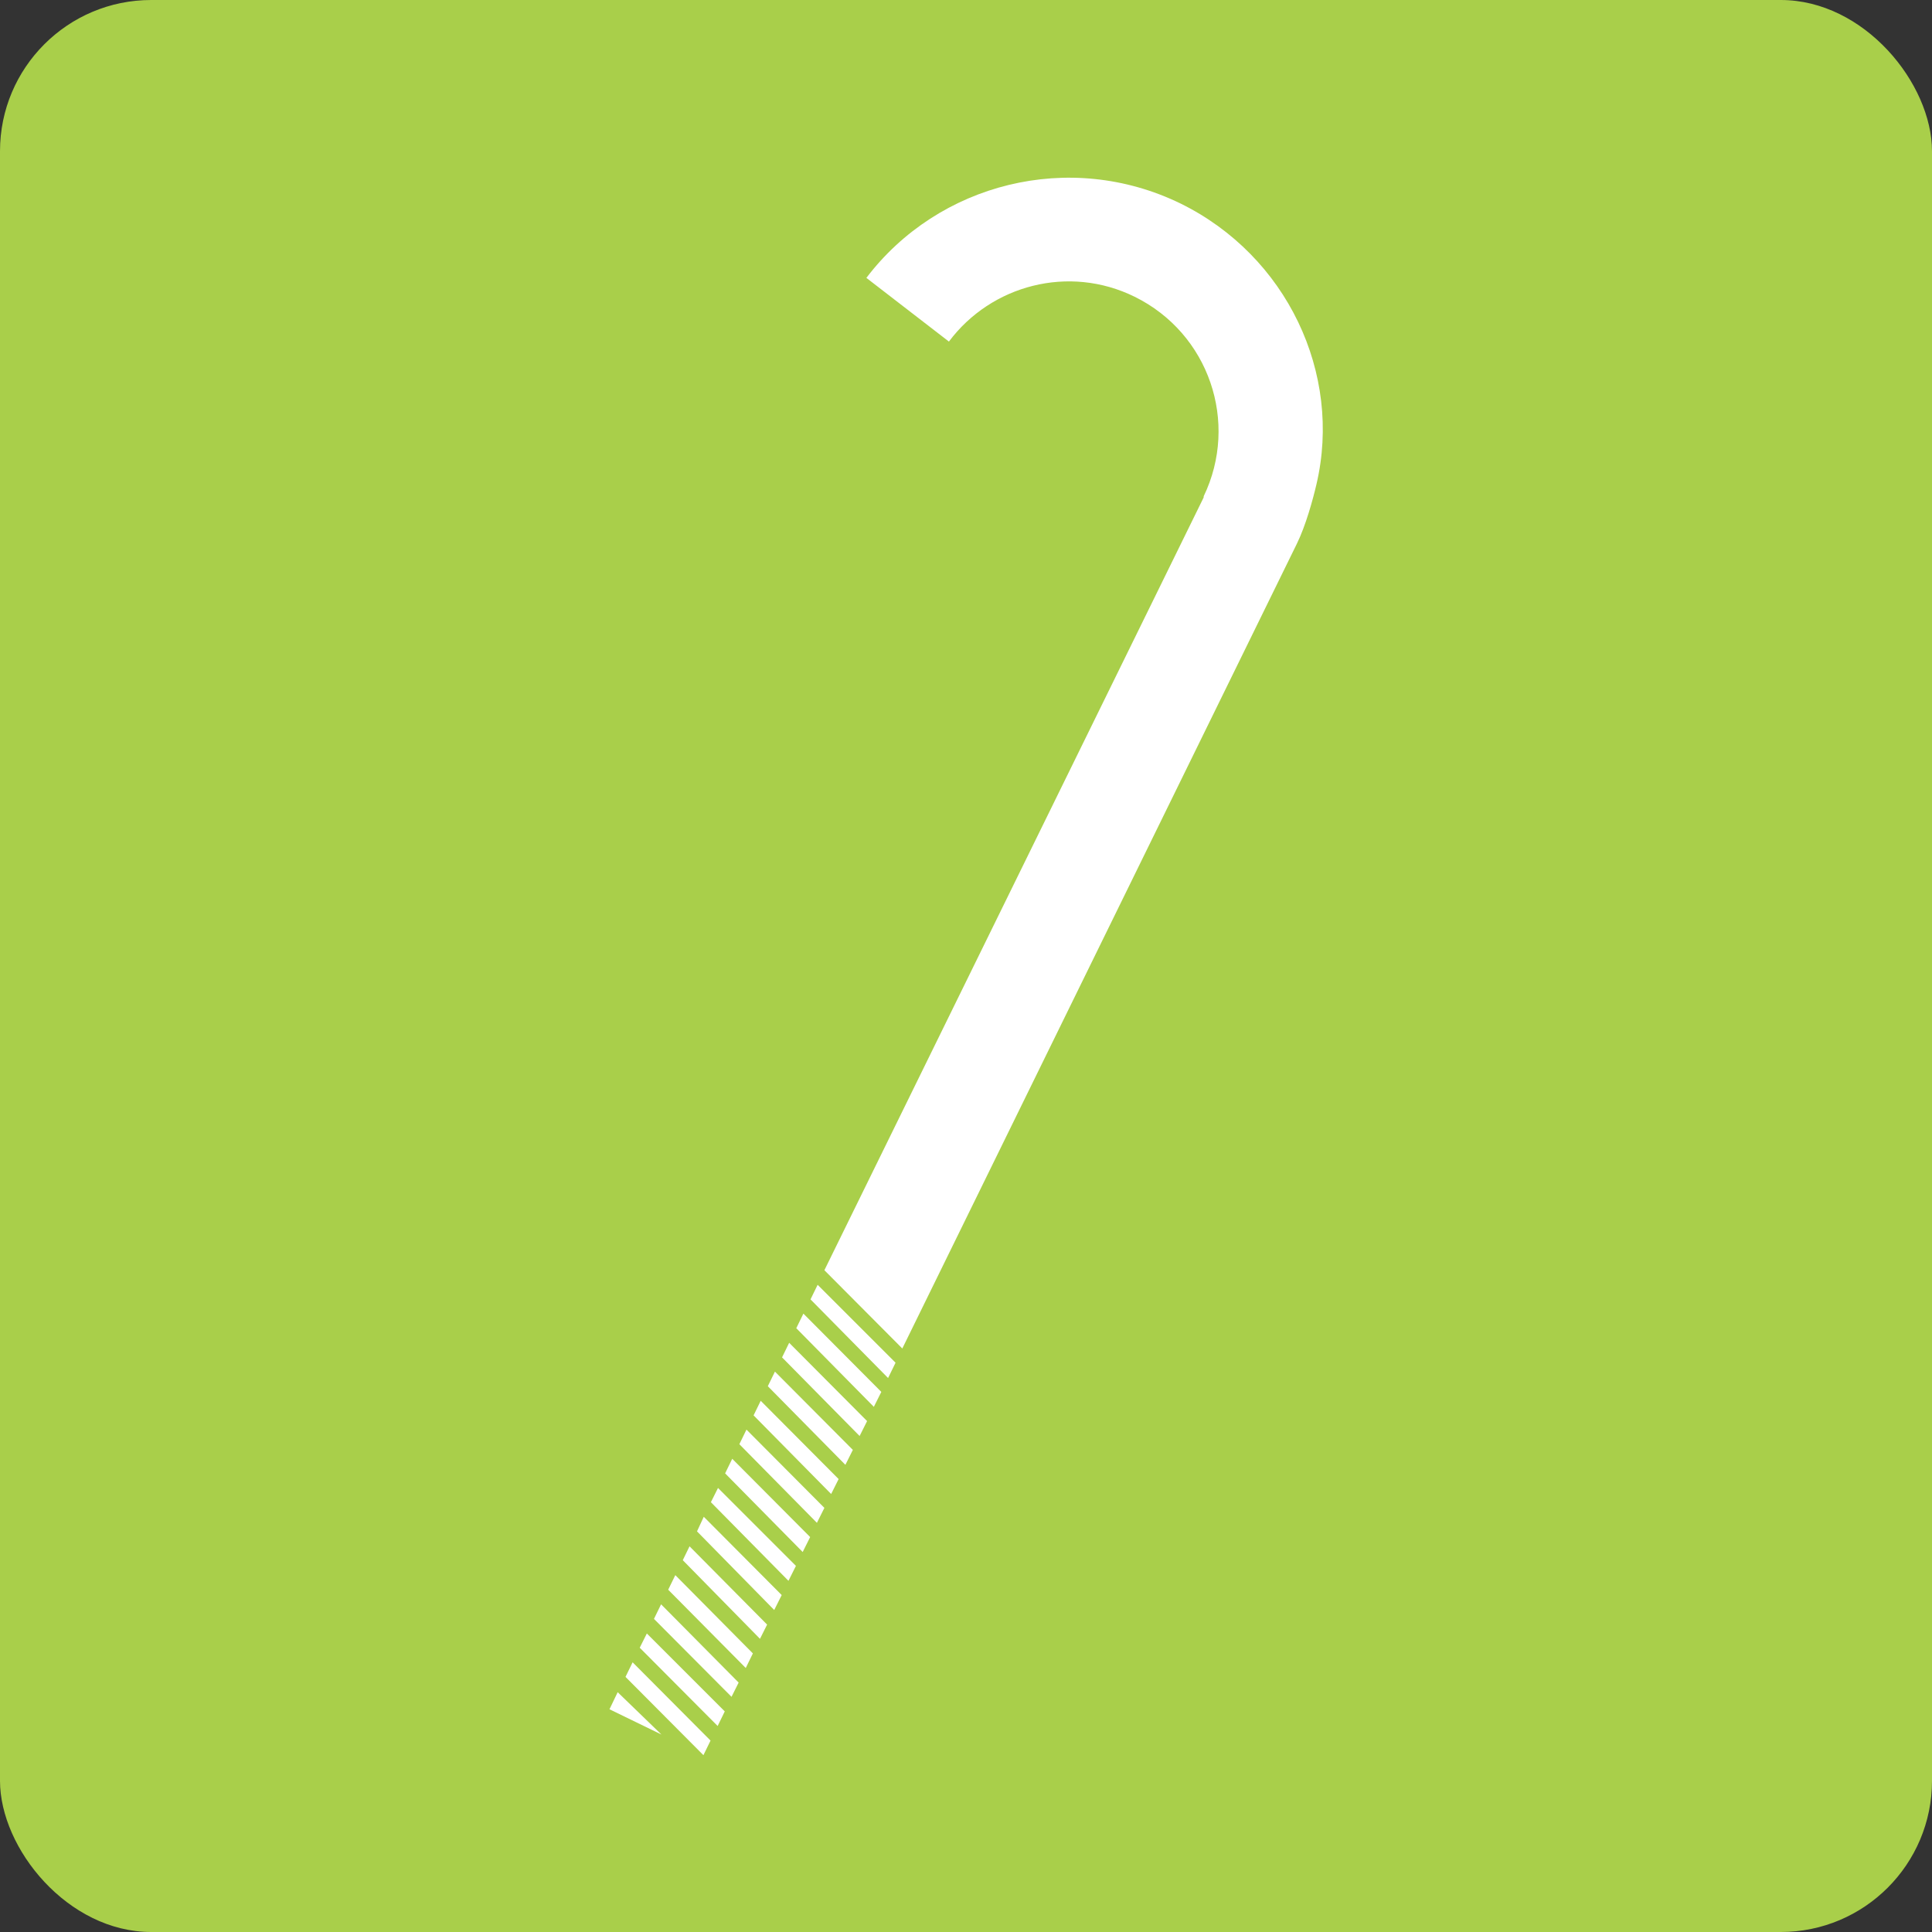
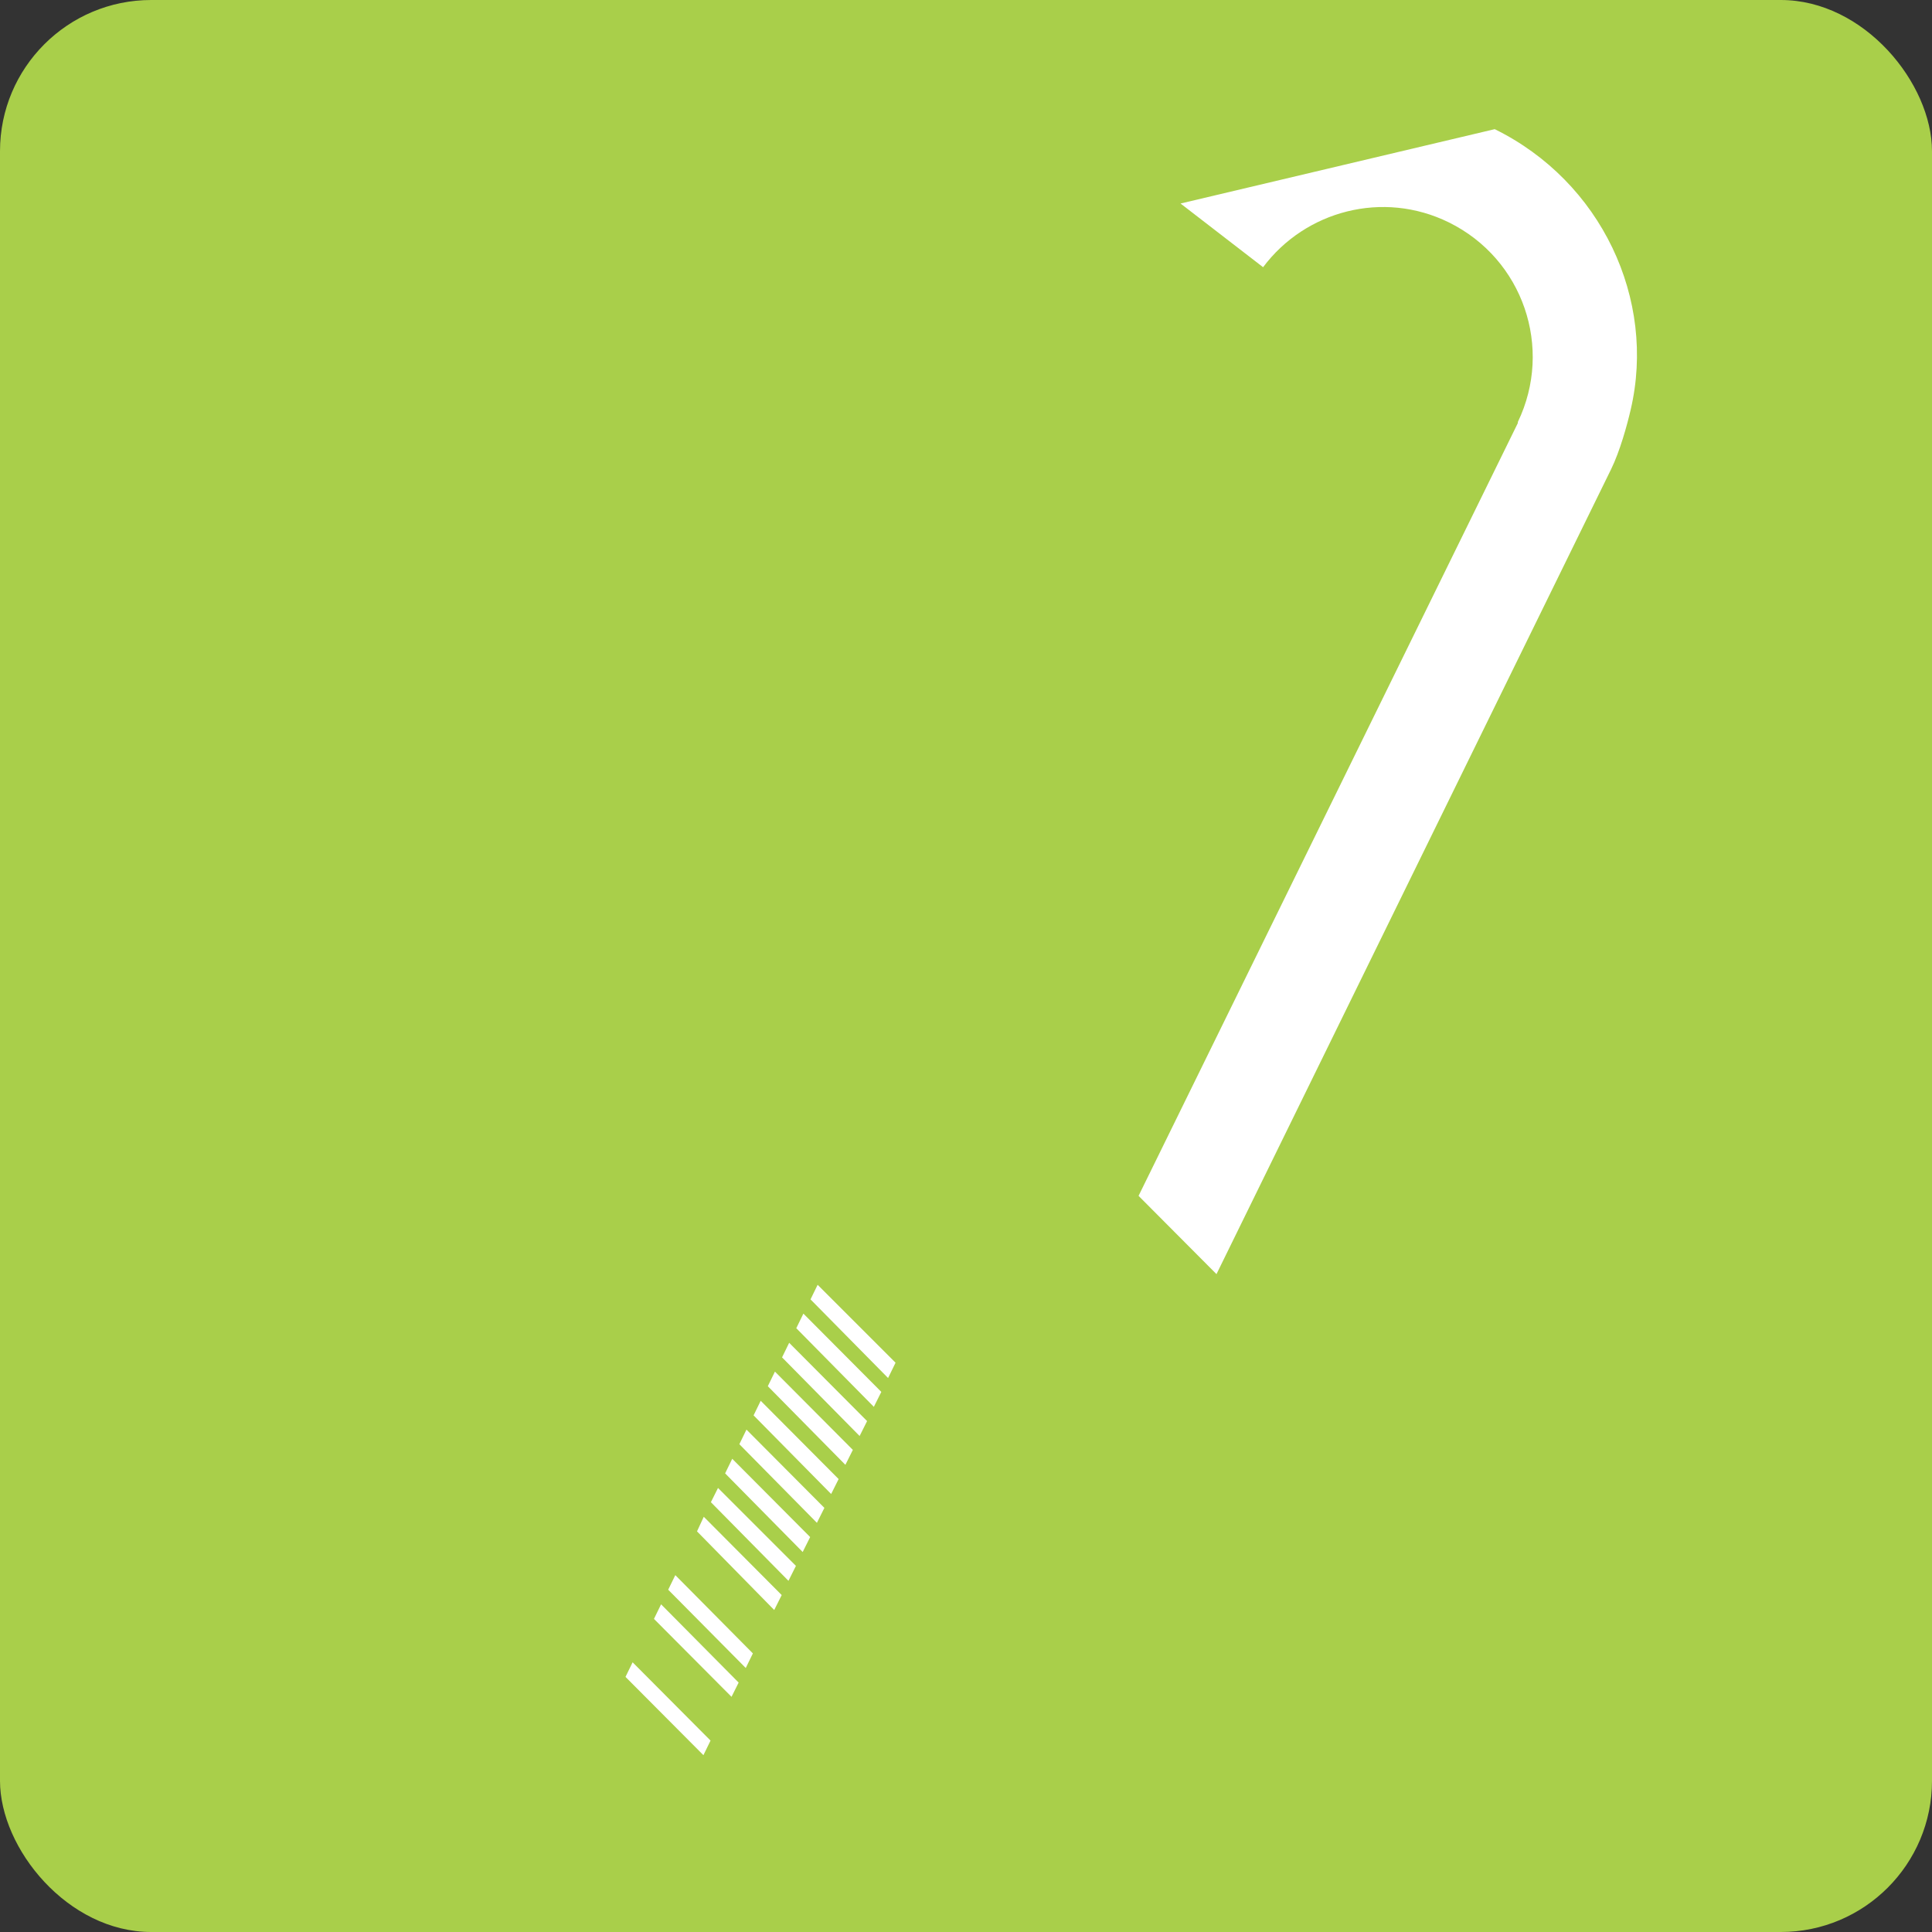
<svg xmlns="http://www.w3.org/2000/svg" id="Layer_1" version="1.1" viewBox="0 0 54.3 54.3">
  <rect x="0" y="0" width="54.3" height="54.3" fill="#333333" stroke="none" />
  <defs>
    <style>
      .st0 {
        fill: #fff;
      }

      .st1 {
        fill: #a9cf4a;
      }
    </style>
  </defs>
  <rect class="st1" y="0" width="54.3" height="54.3" rx="4.25" ry="4.25" />
  <g>
-     <path class="st0" d="M33.18,5.72c-3.12-1.52-6.81-.57-8.83,2.09l2.32,1.79c1.19-1.59,3.37-2.17,5.22-1.26,2.09,1.03,2.94,3.53,1.94,5.61v.03l-10.66,21.72,2.19,2.2,11.09-22.62c.25-.51.45-1.24.55-1.67.73-3.11-.83-6.42-3.82-7.89Z" />
-     <polygon class="st0" points="17.13 48.04 18.59 48.75 17.36 47.56 17.13 48.04" />
+     <path class="st0" d="M33.18,5.72l2.32,1.79c1.19-1.59,3.37-2.17,5.22-1.26,2.09,1.03,2.94,3.53,1.94,5.61v.03l-10.66,21.72,2.19,2.2,11.09-22.62c.25-.51.45-1.24.55-1.67.73-3.11-.83-6.42-3.82-7.89Z" />
    <polygon class="st0" points="22.78 36.52 24.96 38.73 25.17 38.3 22.98 36.11 22.78 36.52" />
    <polygon class="st0" points="22.38 37.33 24.56 39.54 24.77 39.12 22.58 36.92 22.38 37.33" />
    <polygon class="st0" points="21.98 38.15 24.16 40.36 24.37 39.94 22.18 37.74 21.98 38.15" />
    <polygon class="st0" points="21.58 38.96 23.76 41.17 23.97 40.75 21.78 38.55 21.58 38.96" />
    <polygon class="st0" points="21.18 39.78 23.36 41.99 23.57 41.57 21.38 39.37 21.18 39.78" />
    <polygon class="st0" points="20.78 40.59 22.96 42.8 23.17 42.38 20.98 40.18 20.78 40.59" />
    <polygon class="st0" points="20.38 41.41 22.56 43.62 22.77 43.2 20.58 41 20.38 41.41" />
    <polygon class="st0" points="19.98 42.22 22.16 44.43 22.37 44.01 20.18 41.82 19.98 42.22" />
    <polygon class="st0" points="19.59 43.04 21.76 45.25 21.97 44.83 19.78 42.63 19.59 43.04" />
-     <polygon class="st0" points="19.19 43.85 21.36 46.06 21.56 45.66 19.38 43.46 19.19 43.85" />
    <polygon class="st0" points="18.78 44.68 20.96 46.88 21.16 46.47 18.98 44.27 18.78 44.68" />
    <polygon class="st0" points="18.38 45.5 20.56 47.69 20.76 47.29 18.58 45.09 18.38 45.5" />
-     <polygon class="st0" points="17.98 46.31 20.17 48.51 20.37 48.1 18.18 45.91 17.98 46.31" />
    <polygon class="st0" points="17.58 47.13 19.77 49.33 19.97 48.92 17.78 46.72 17.58 47.13" />
  </g>
</svg>